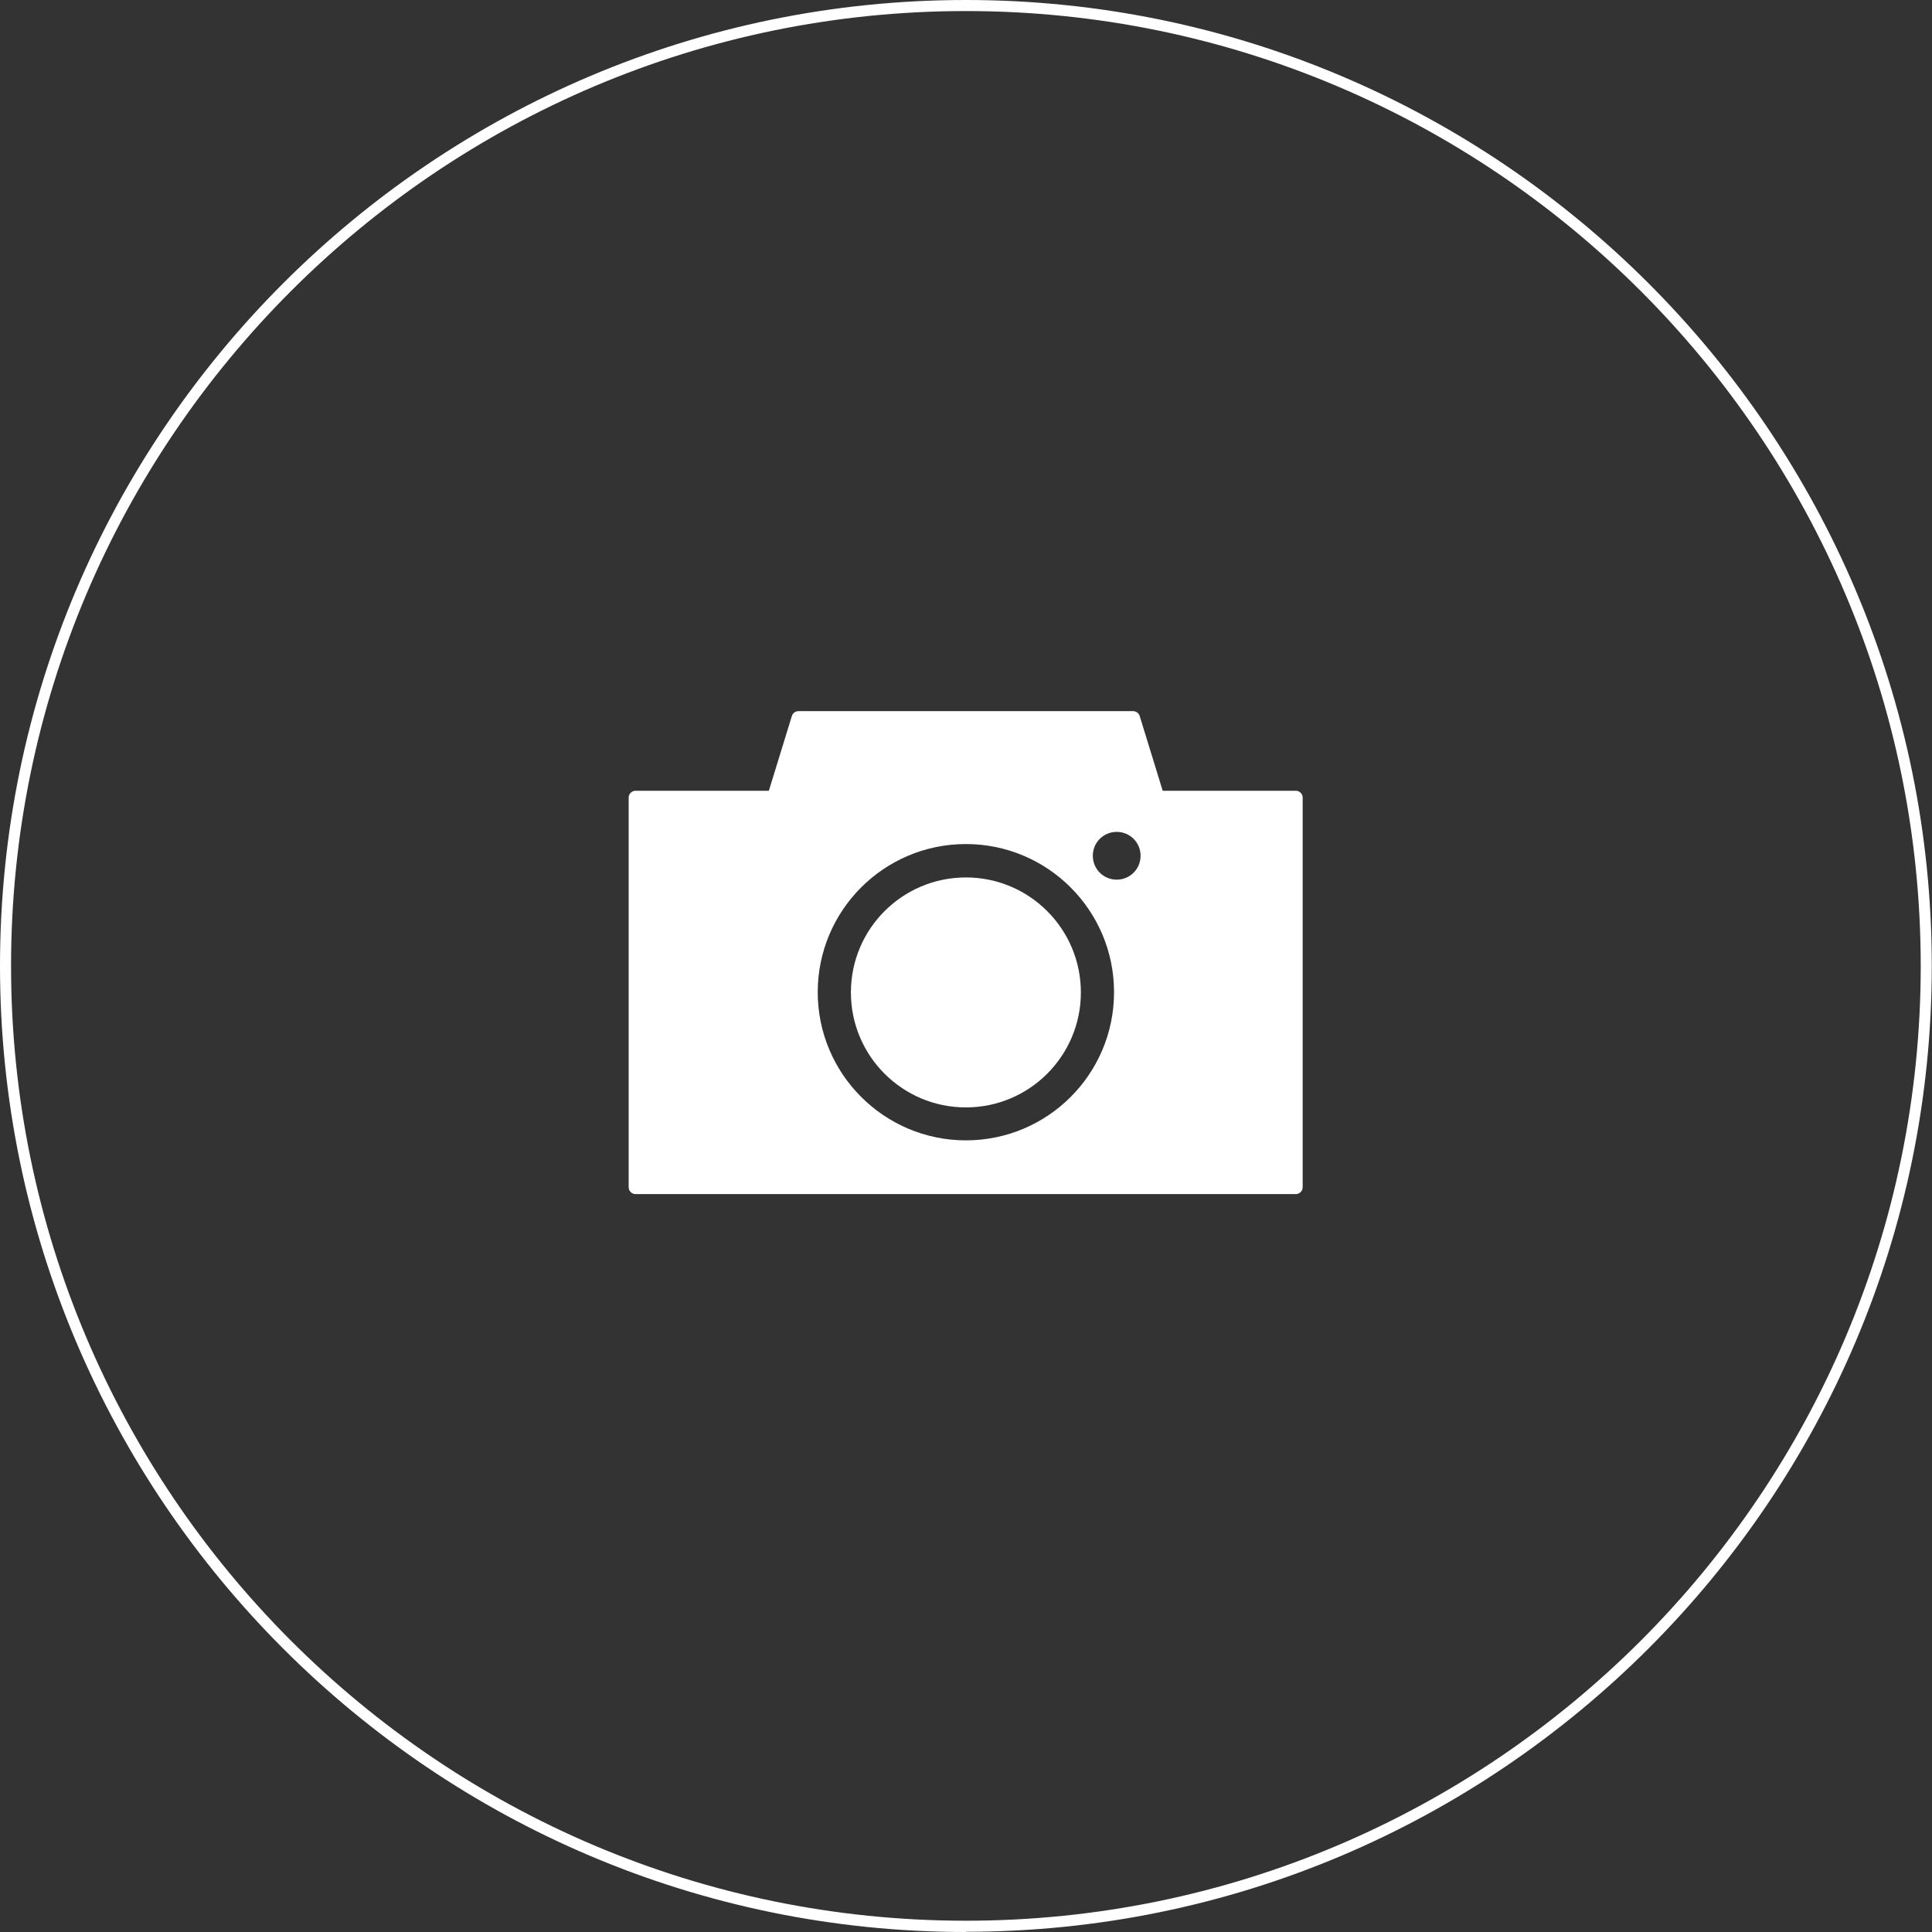
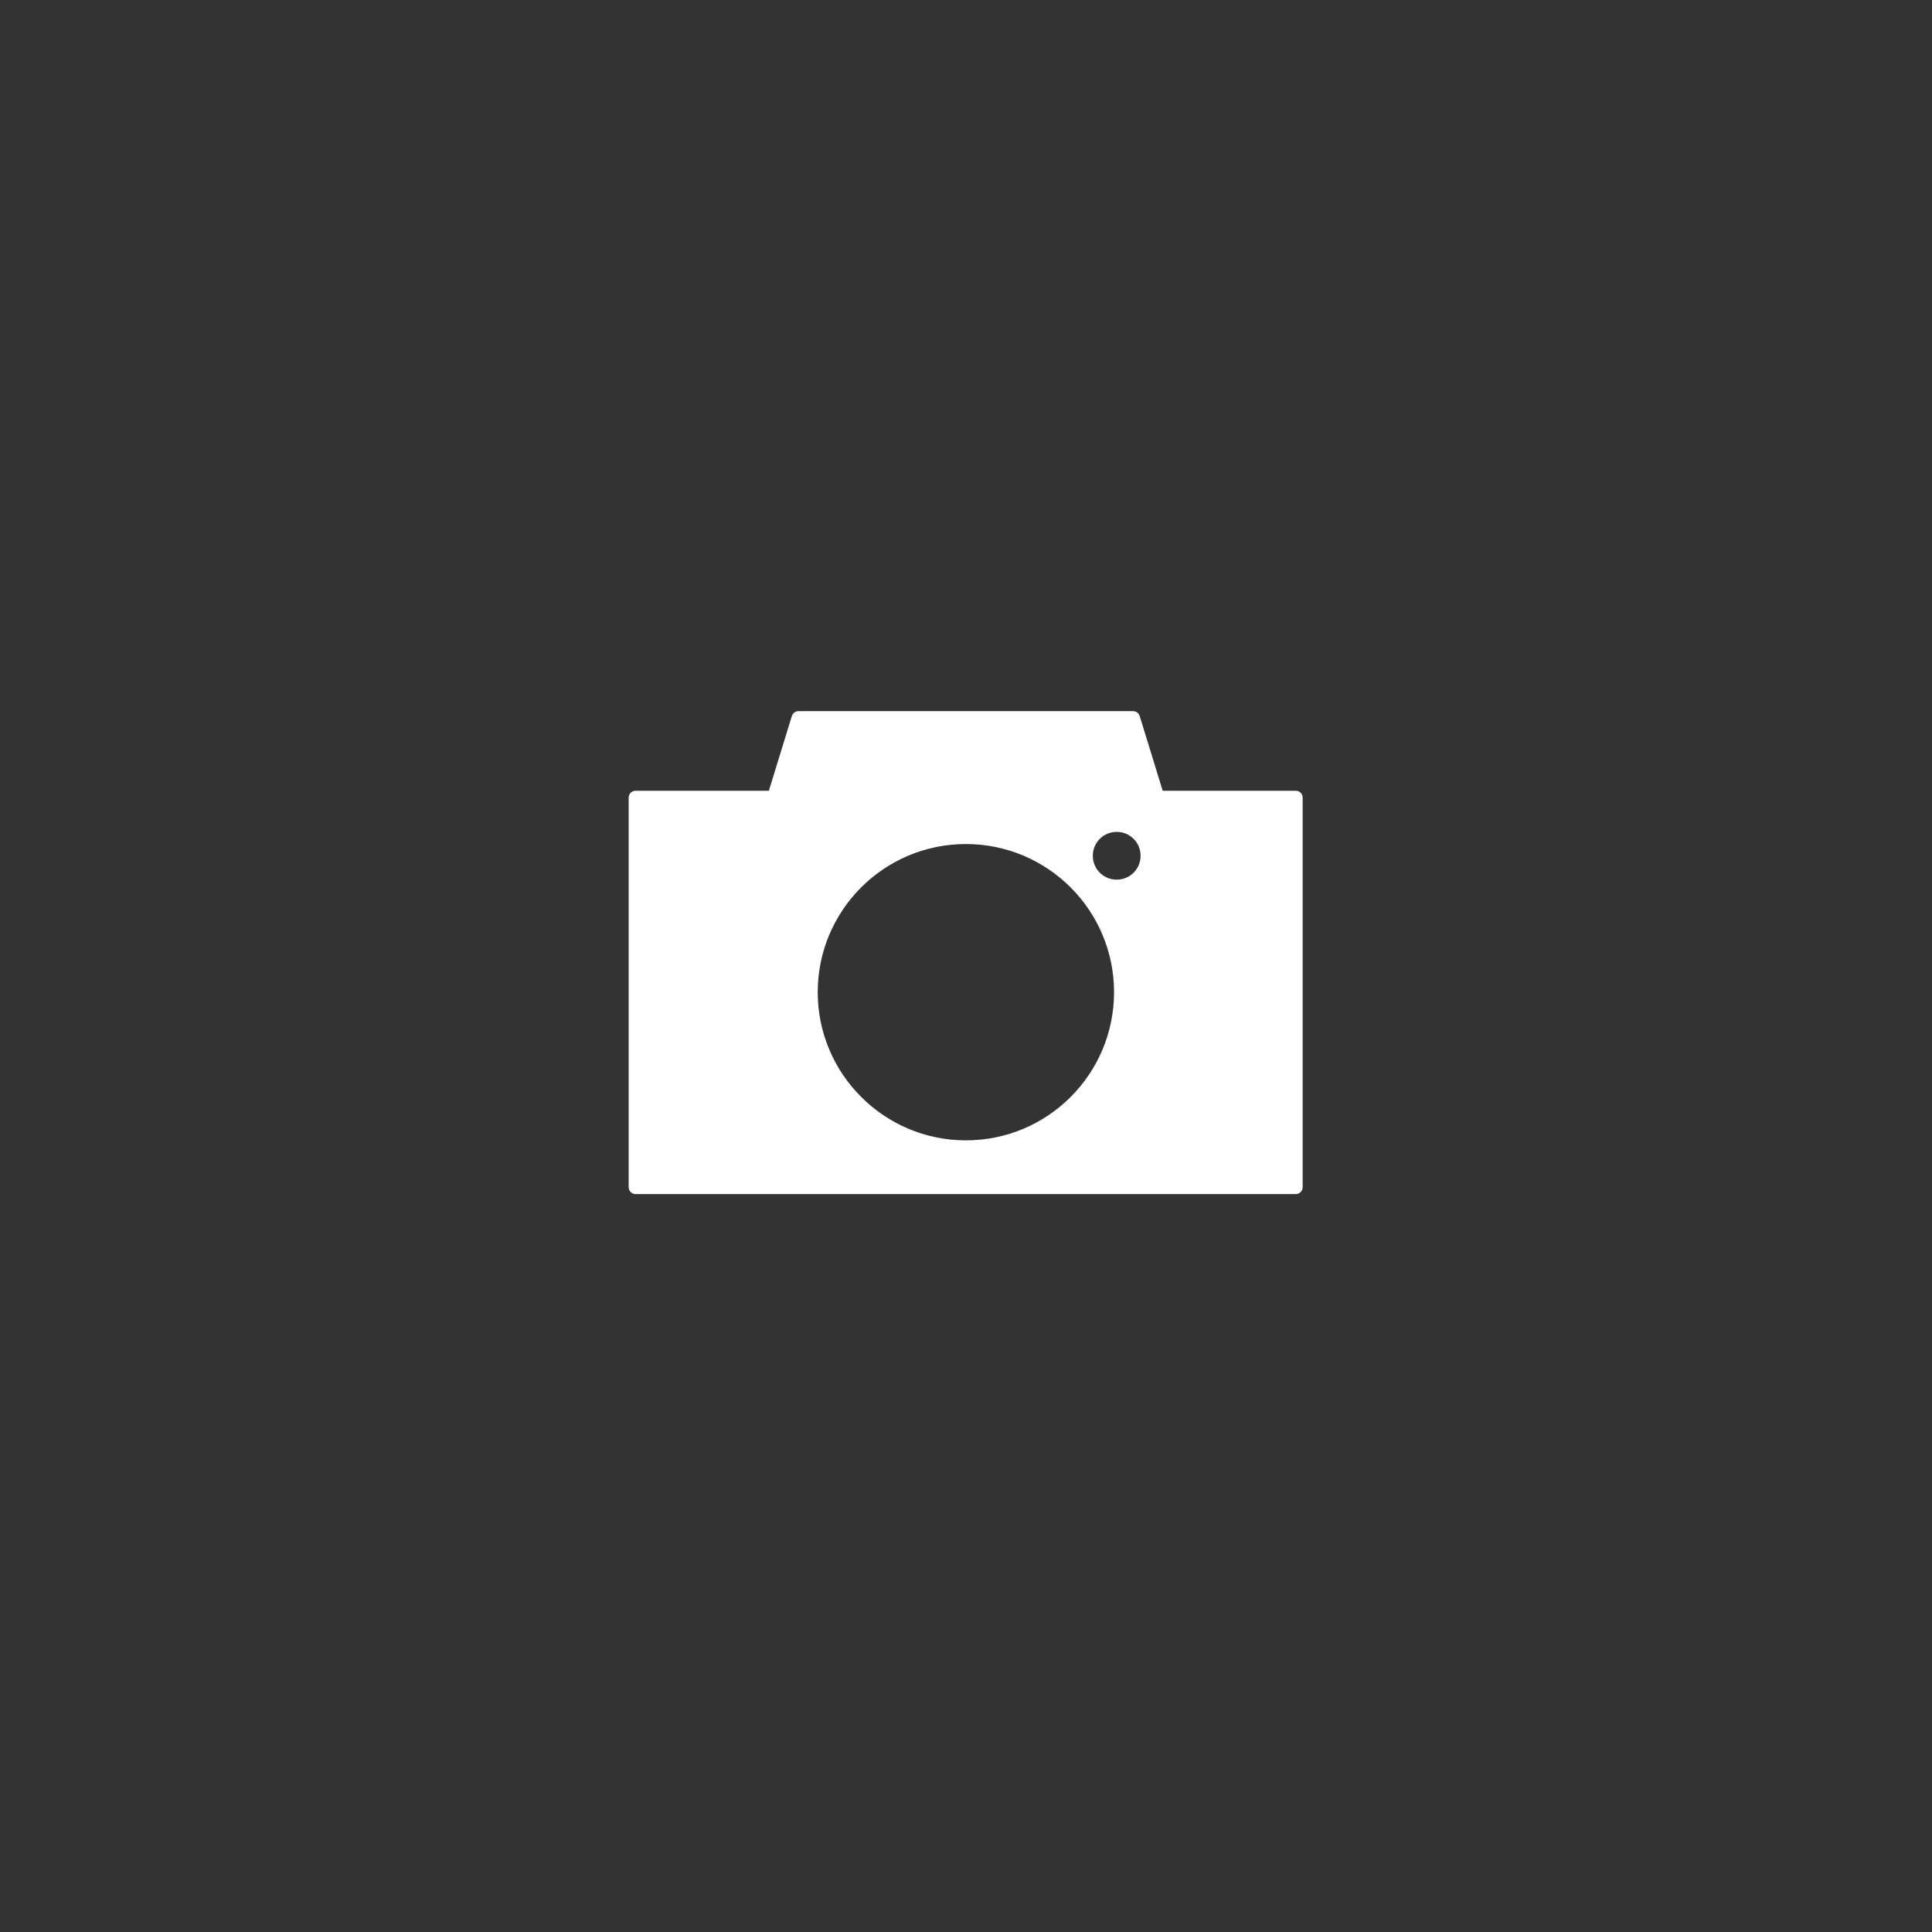
<svg xmlns="http://www.w3.org/2000/svg" id="Layer_2" data-name="Layer 2" viewBox="0 0 87.37 87.37">
  <rect x="0" y="0" width="87.37" height="87.37" fill="#333333" stroke="none" />
  <defs>
    <style>
      .cls-1 {
        fill: #fff;
      }
    </style>
  </defs>
  <g id="Layer_1-2" data-name="Layer 1">
    <g>
      <g>
-         <circle class="cls-1" cx="43.68" cy="44.88" r="5.2" />
        <path class="cls-1" d="M58.61,35.76h-6.03l-1.04-3.38c-.04-.13-.16-.22-.3-.22h-15.13c-.14,0-.26.09-.3.22l-1.04,3.38h-6.03c-.17,0-.31.14-.31.31v17.62c0,.17.14.31.31.31h29.86c.17,0,.31-.14.31-.31v-17.62c0-.17-.14-.31-.31-.31ZM43.68,51.57c-3.69,0-6.7-3-6.7-6.7s3-6.7,6.7-6.7,6.7,3,6.7,6.7-3,6.7-6.7,6.7ZM50.5,39.78c-.6,0-1.08-.48-1.08-1.08s.48-1.08,1.08-1.08,1.08.48,1.08,1.08-.48,1.08-1.08,1.08Z" />
      </g>
-       <path class="cls-1" d="M43.68,87.37C19.6,87.37,0,67.77,0,43.68S19.6,0,43.68,0s43.68,19.6,43.68,43.68-19.6,43.68-43.68,43.68ZM43.68.5C19.87.5.5,19.87.5,43.68s19.37,43.18,43.18,43.18,43.18-19.37,43.18-43.18S67.49.5,43.68.5Z" />
    </g>
  </g>
</svg>